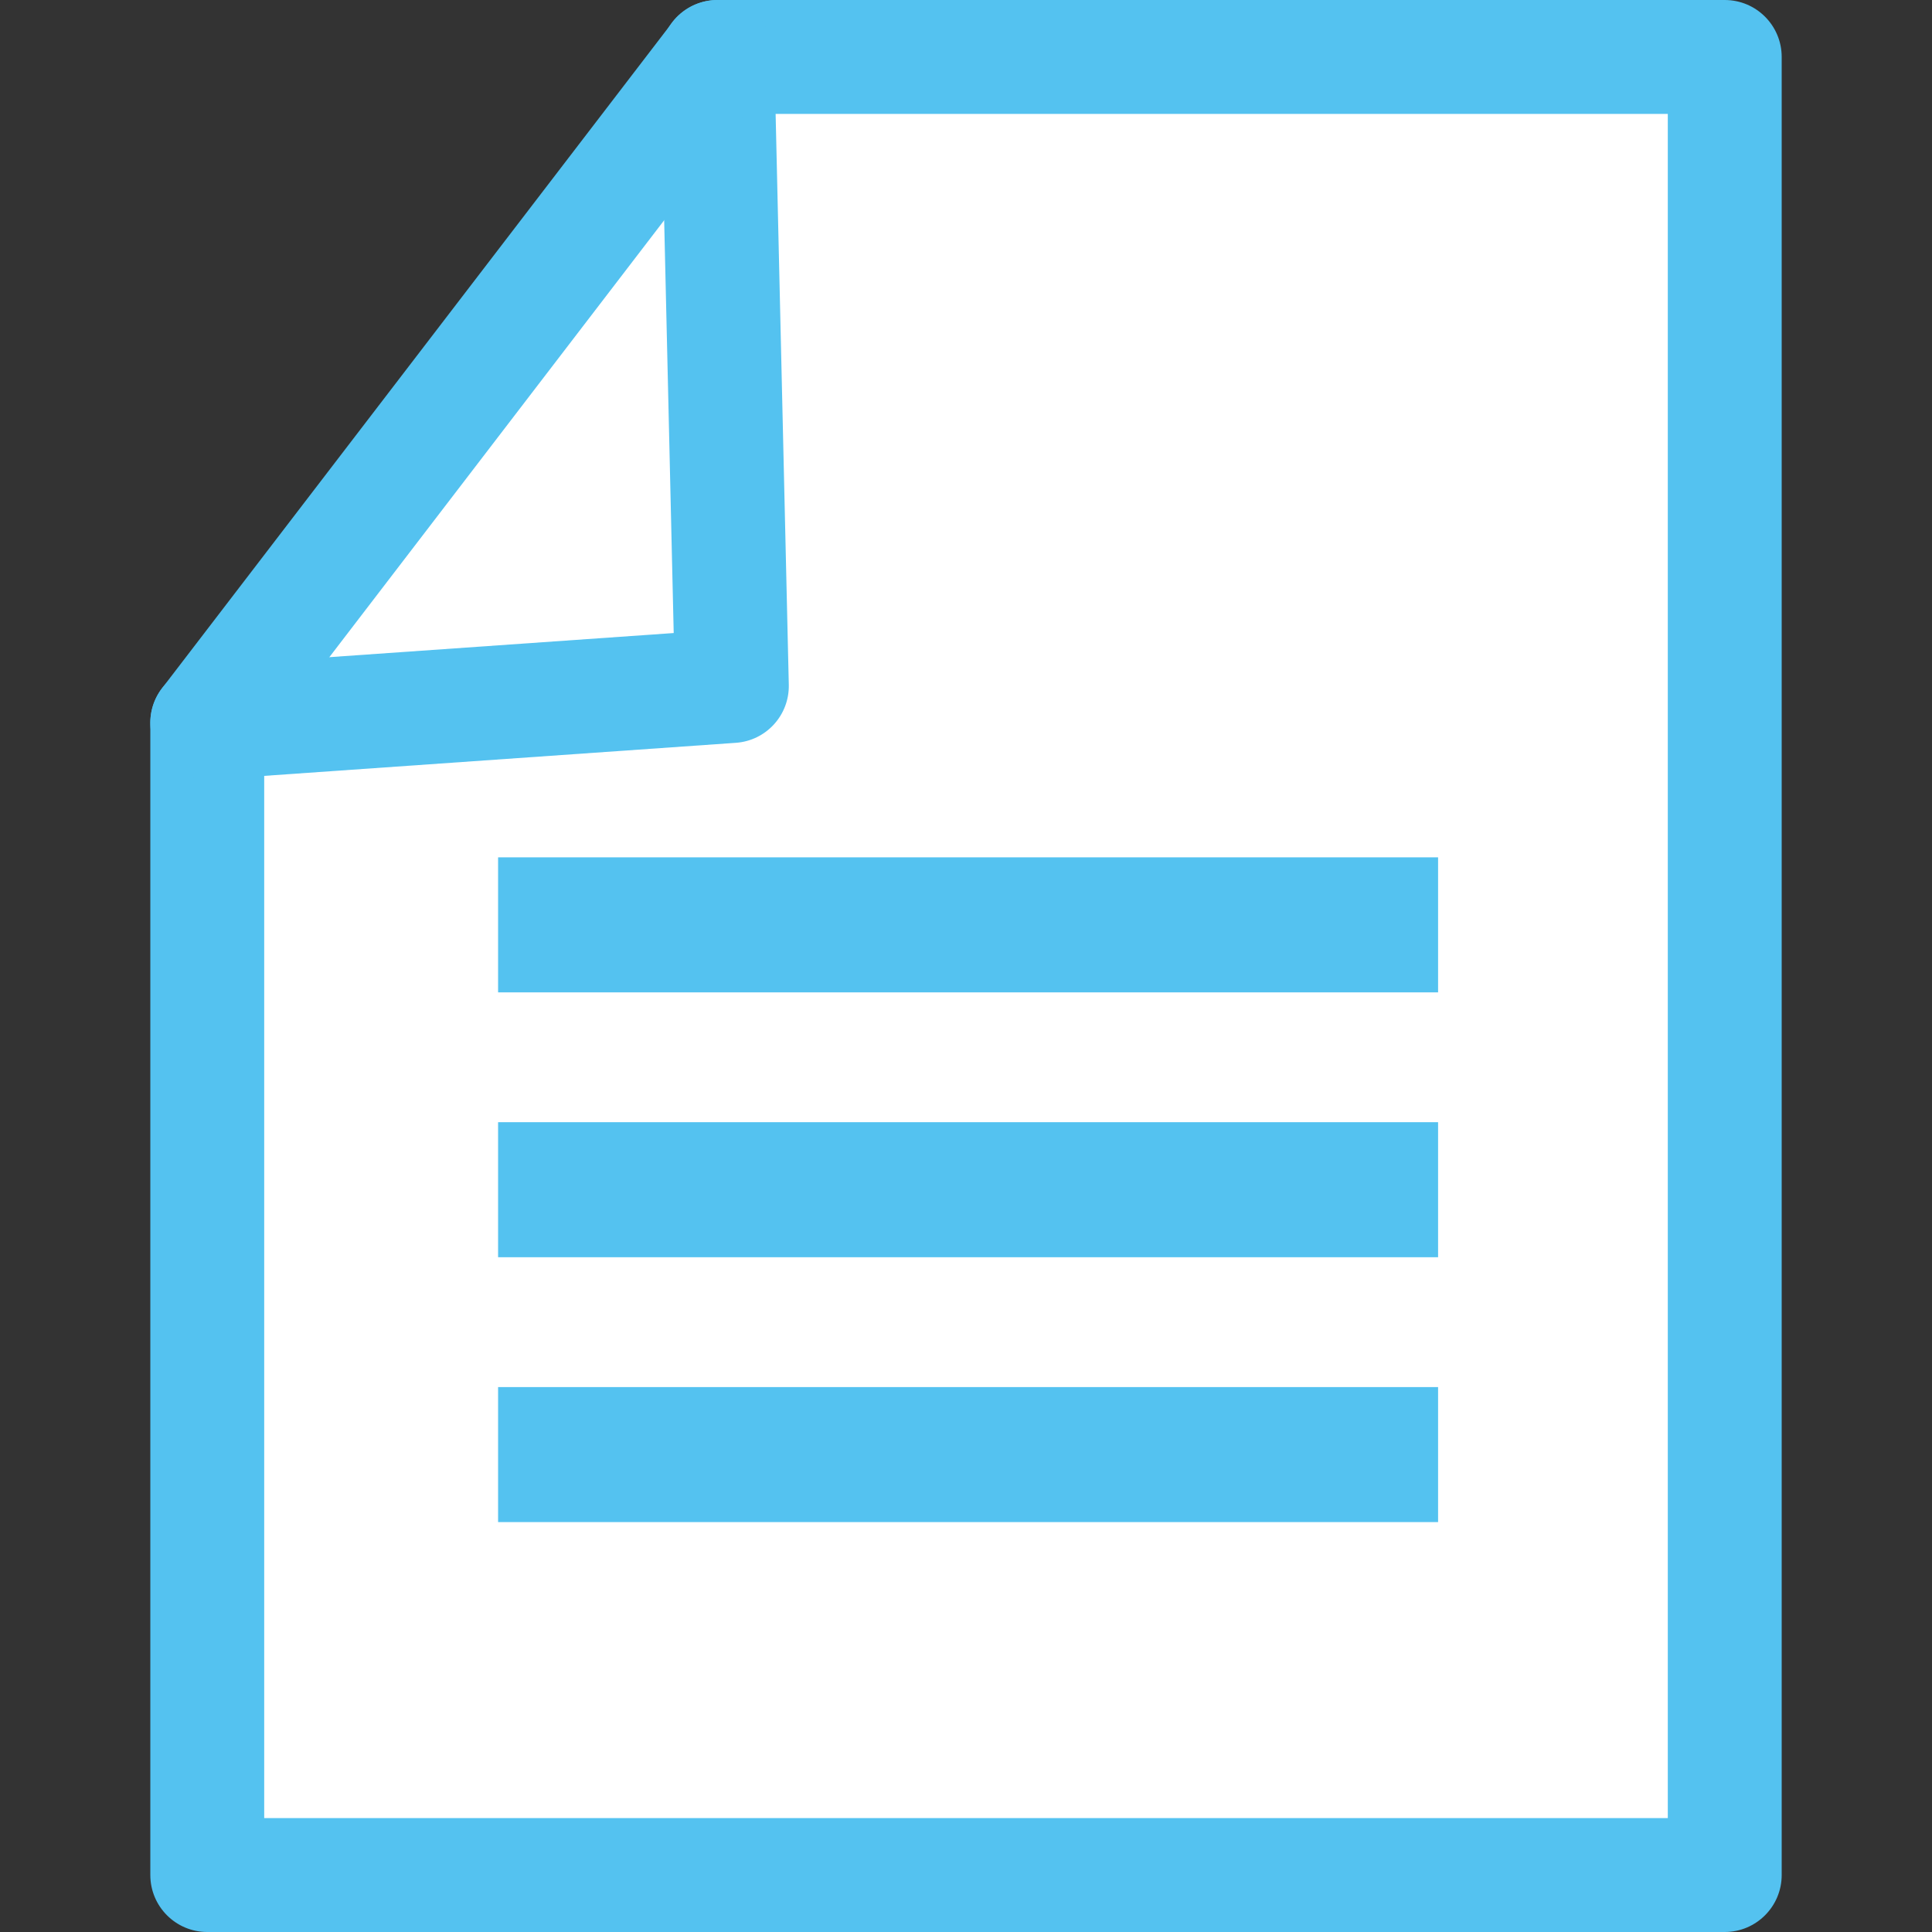
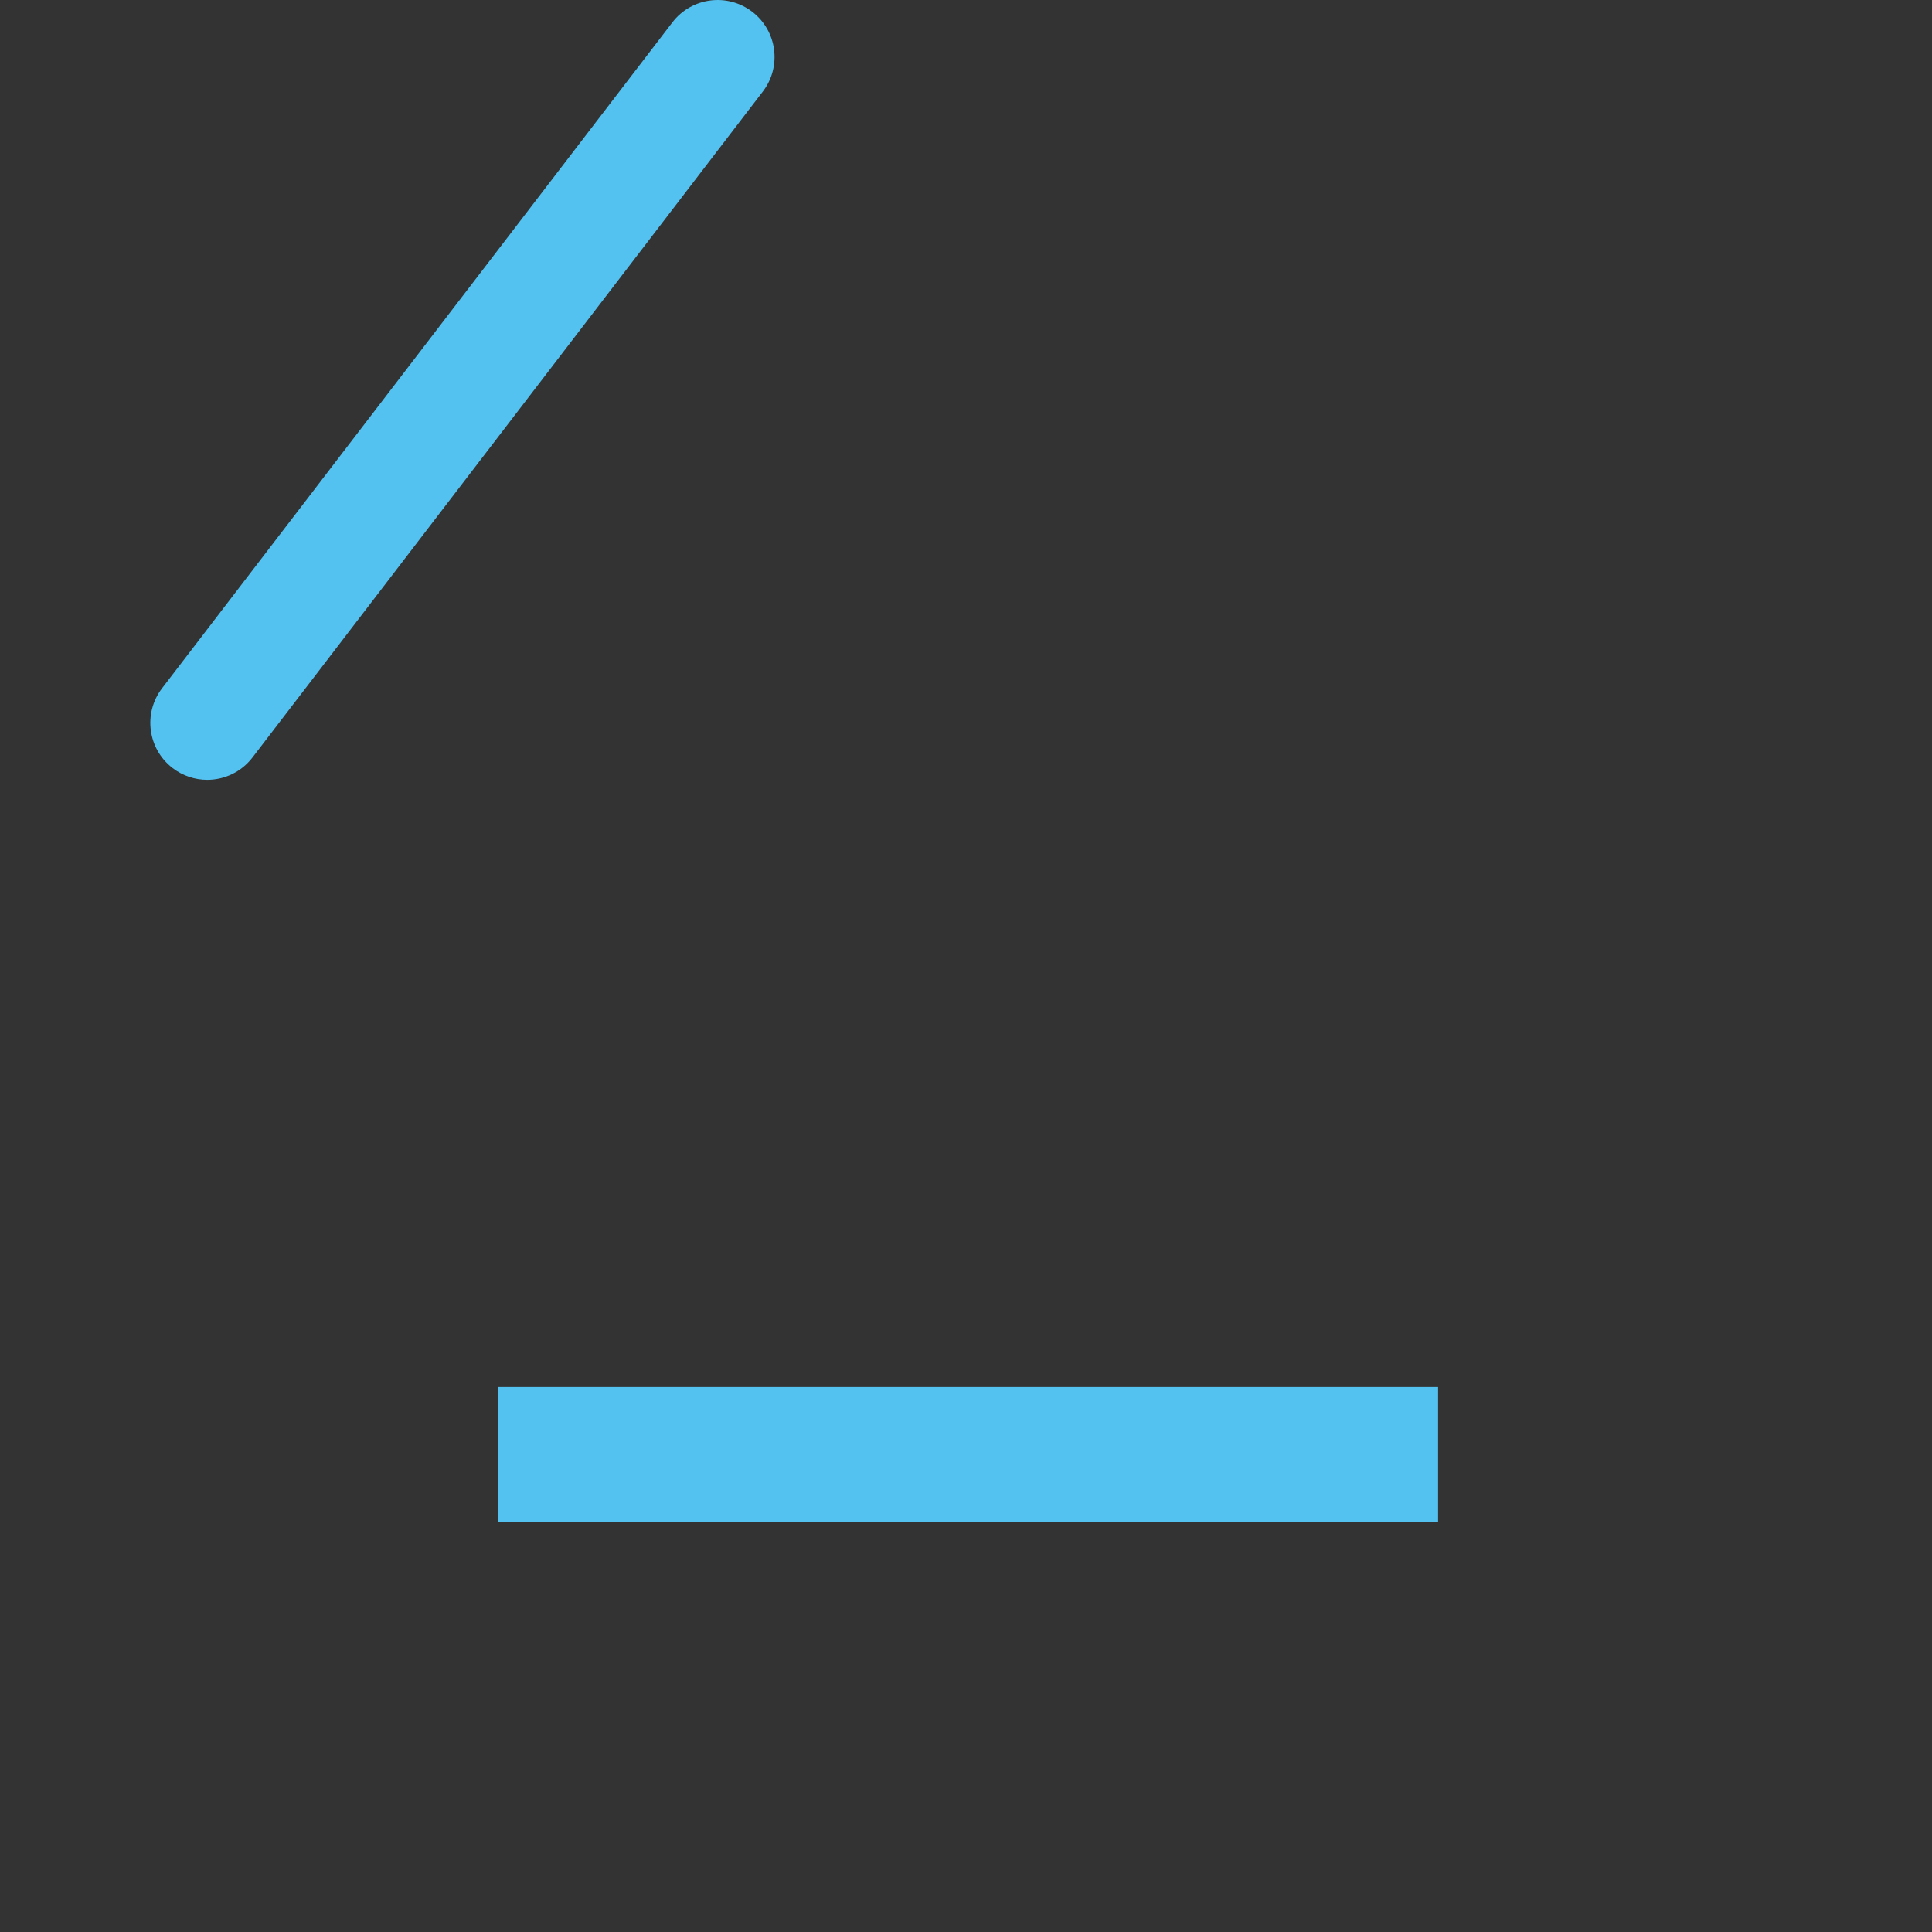
<svg xmlns="http://www.w3.org/2000/svg" version="1.1" id="レイヤー_1" x="0px" y="0px" width="100px" height="100px" viewBox="0 0 100 100" enable-background="new 0 0 100 100" xml:space="preserve">
  <rect x="0" y="0" width="100" height="100" fill="#333333" stroke="none" />
  <g>
    <g>
-       <polygon fill="#FFFFFF" points="37.142,2.932 10.728,37.429 10.728,97.052 89.272,97.052 89.272,2.932   " />
      <g>
-         <path fill="#54C2F0" d="M89.272,100H10.728c-1.627,0-2.947-1.32-2.947-2.948V37.411c0-1.547,1.197-2.832,2.741-2.939     l24.349-1.706l-0.688-29.75c-0.018-0.792,0.285-1.56,0.838-2.128C35.577,0.321,36.336,0,37.13,0h52.143     c1.627,0,2.947,1.319,2.947,2.947v94.104C92.22,98.68,90.899,100,89.272,100z M13.675,94.105h72.65V5.895H40.146l0.682,29.545     c0.036,1.574-1.17,2.898-2.74,3.008l-24.413,1.711V94.105z" />
        <path fill="#54C2F0" d="M10.726,40.363c-0.625,0-1.256-0.199-1.791-0.608c-1.292-0.99-1.536-2.84-0.546-4.132L34.804,1.155     c0.991-1.292,2.84-1.536,4.132-0.546c1.292,0.99,1.536,2.84,0.546,4.131L13.067,39.208     C12.487,39.965,11.611,40.363,10.726,40.363z" />
      </g>
    </g>
-     <rect x="25.781" y="44.376" fill="#54C2F0" width="48.654" height="6.989" />
-     <rect x="25.781" y="58.085" fill="#54C2F0" width="48.654" height="6.989" />
    <rect x="25.781" y="71.795" fill="#54C2F0" width="48.654" height="6.988" />
  </g>
</svg>